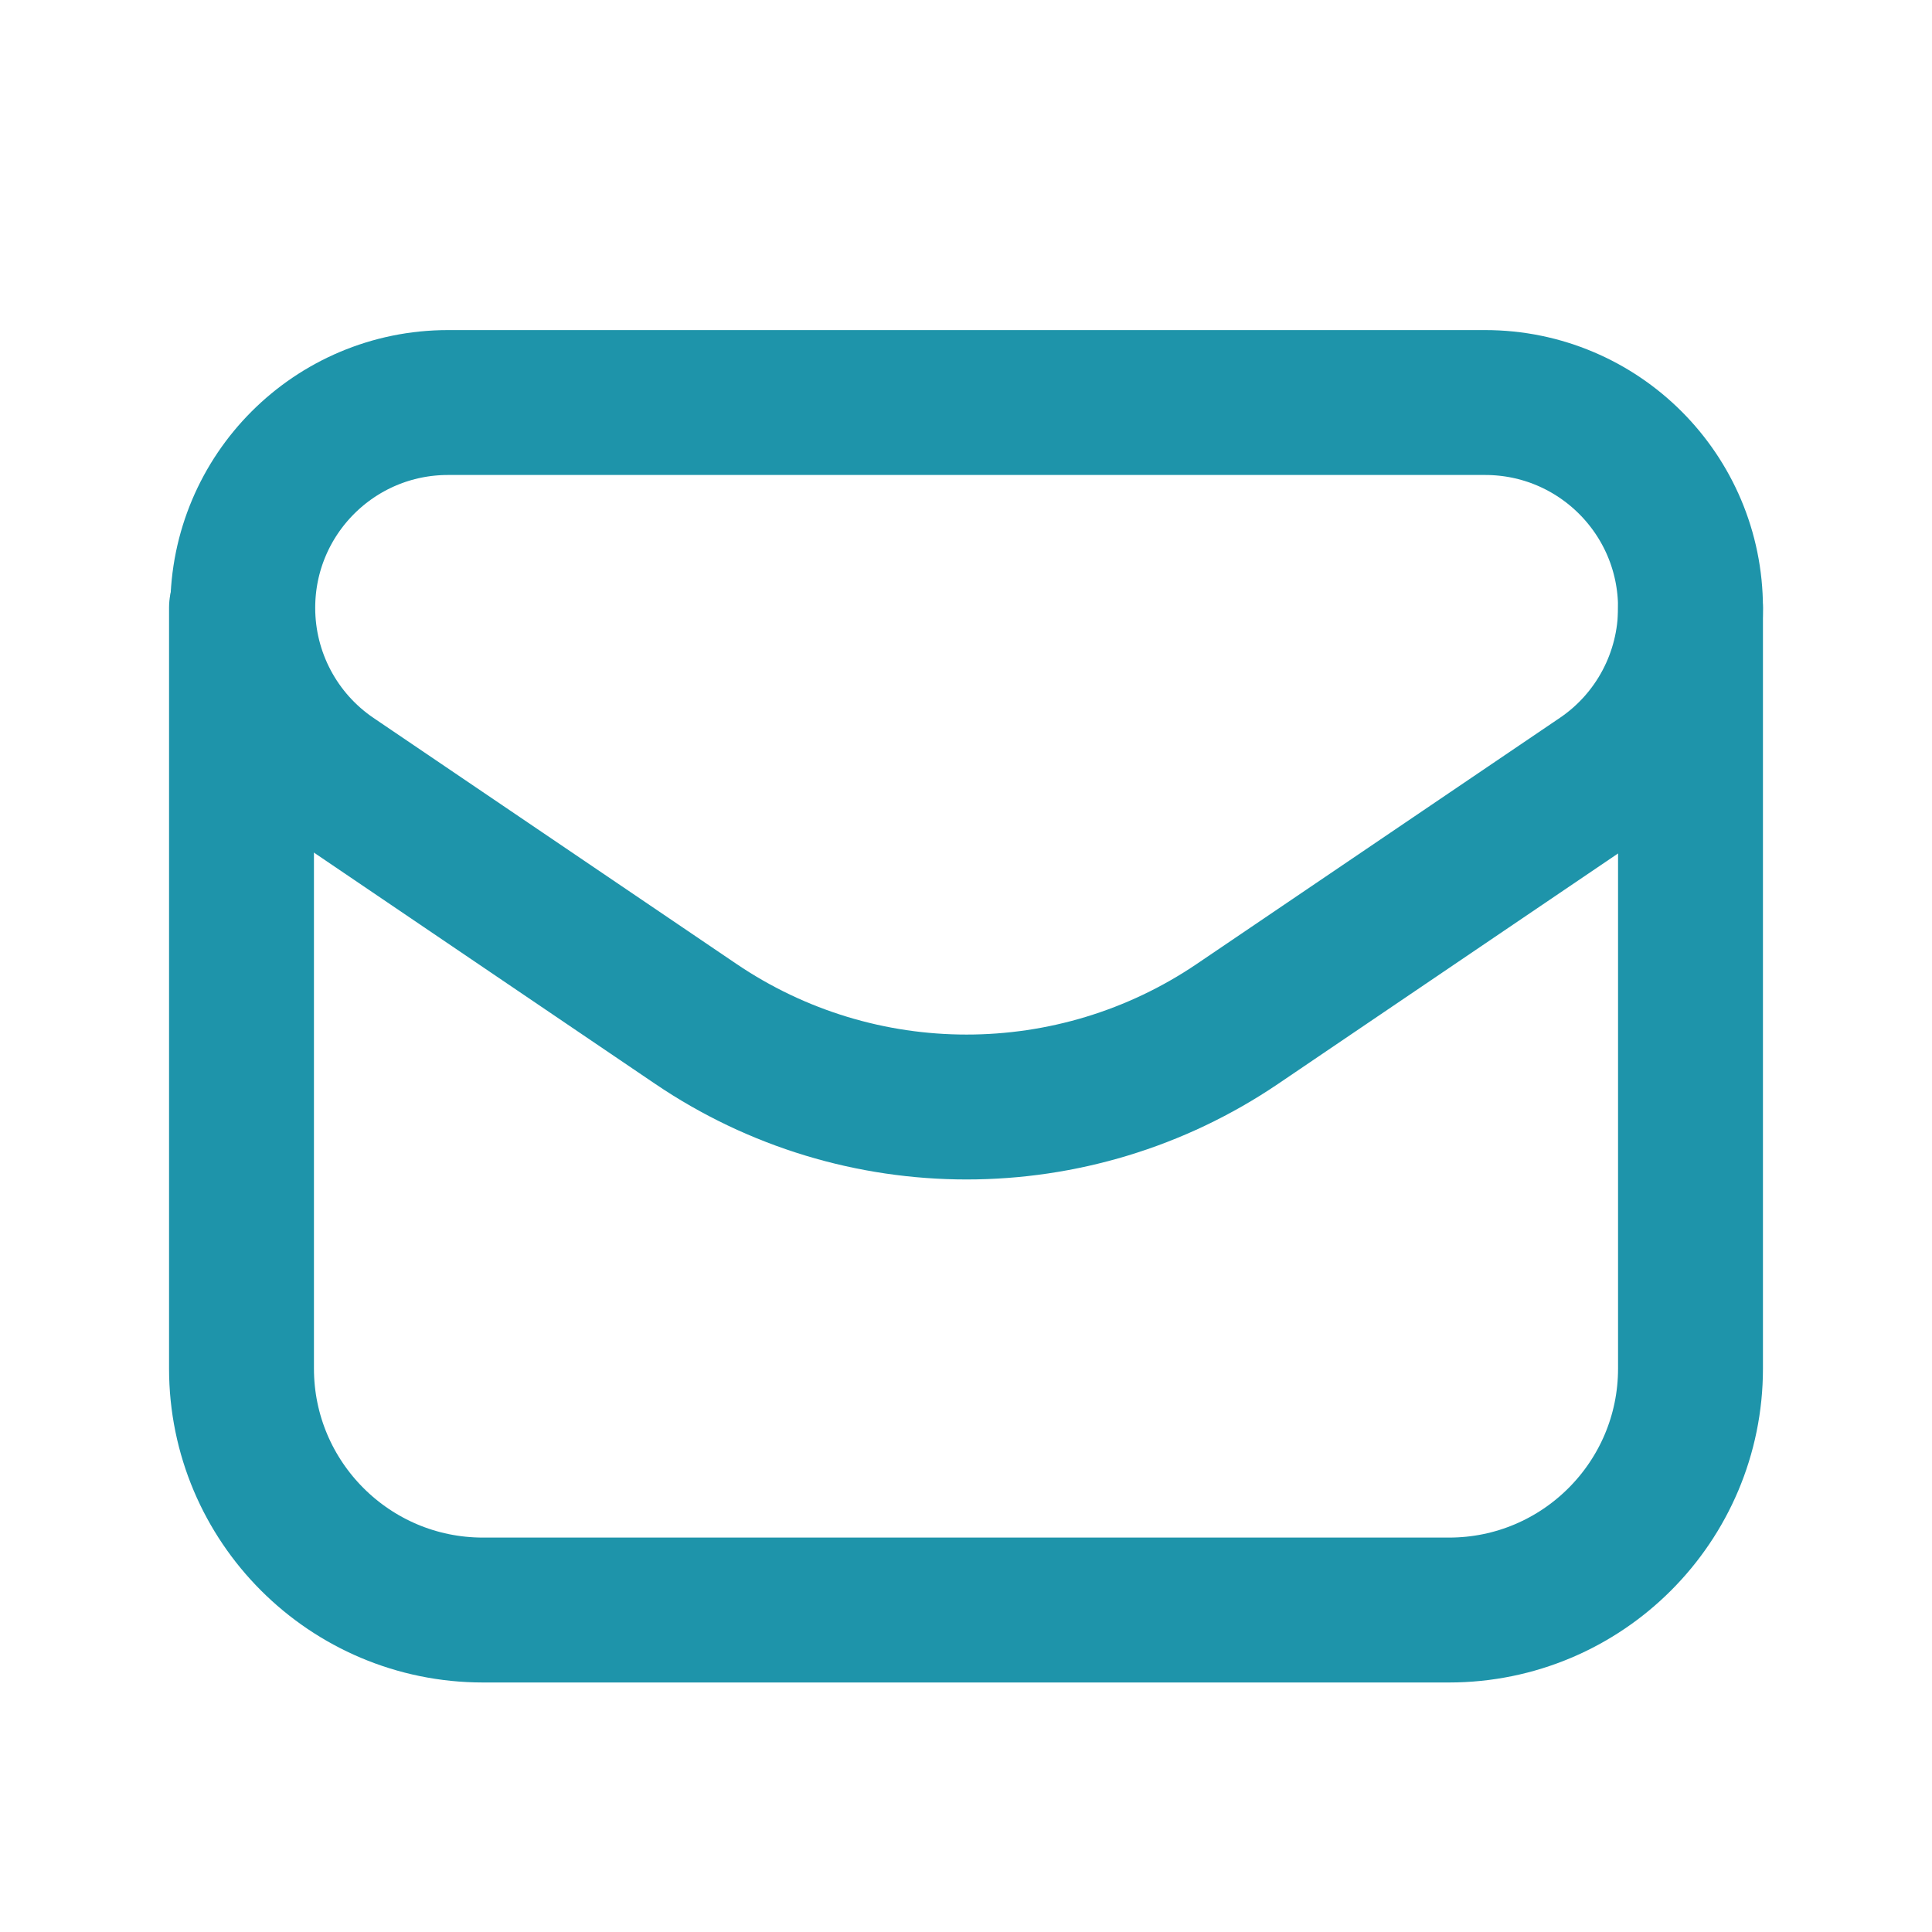
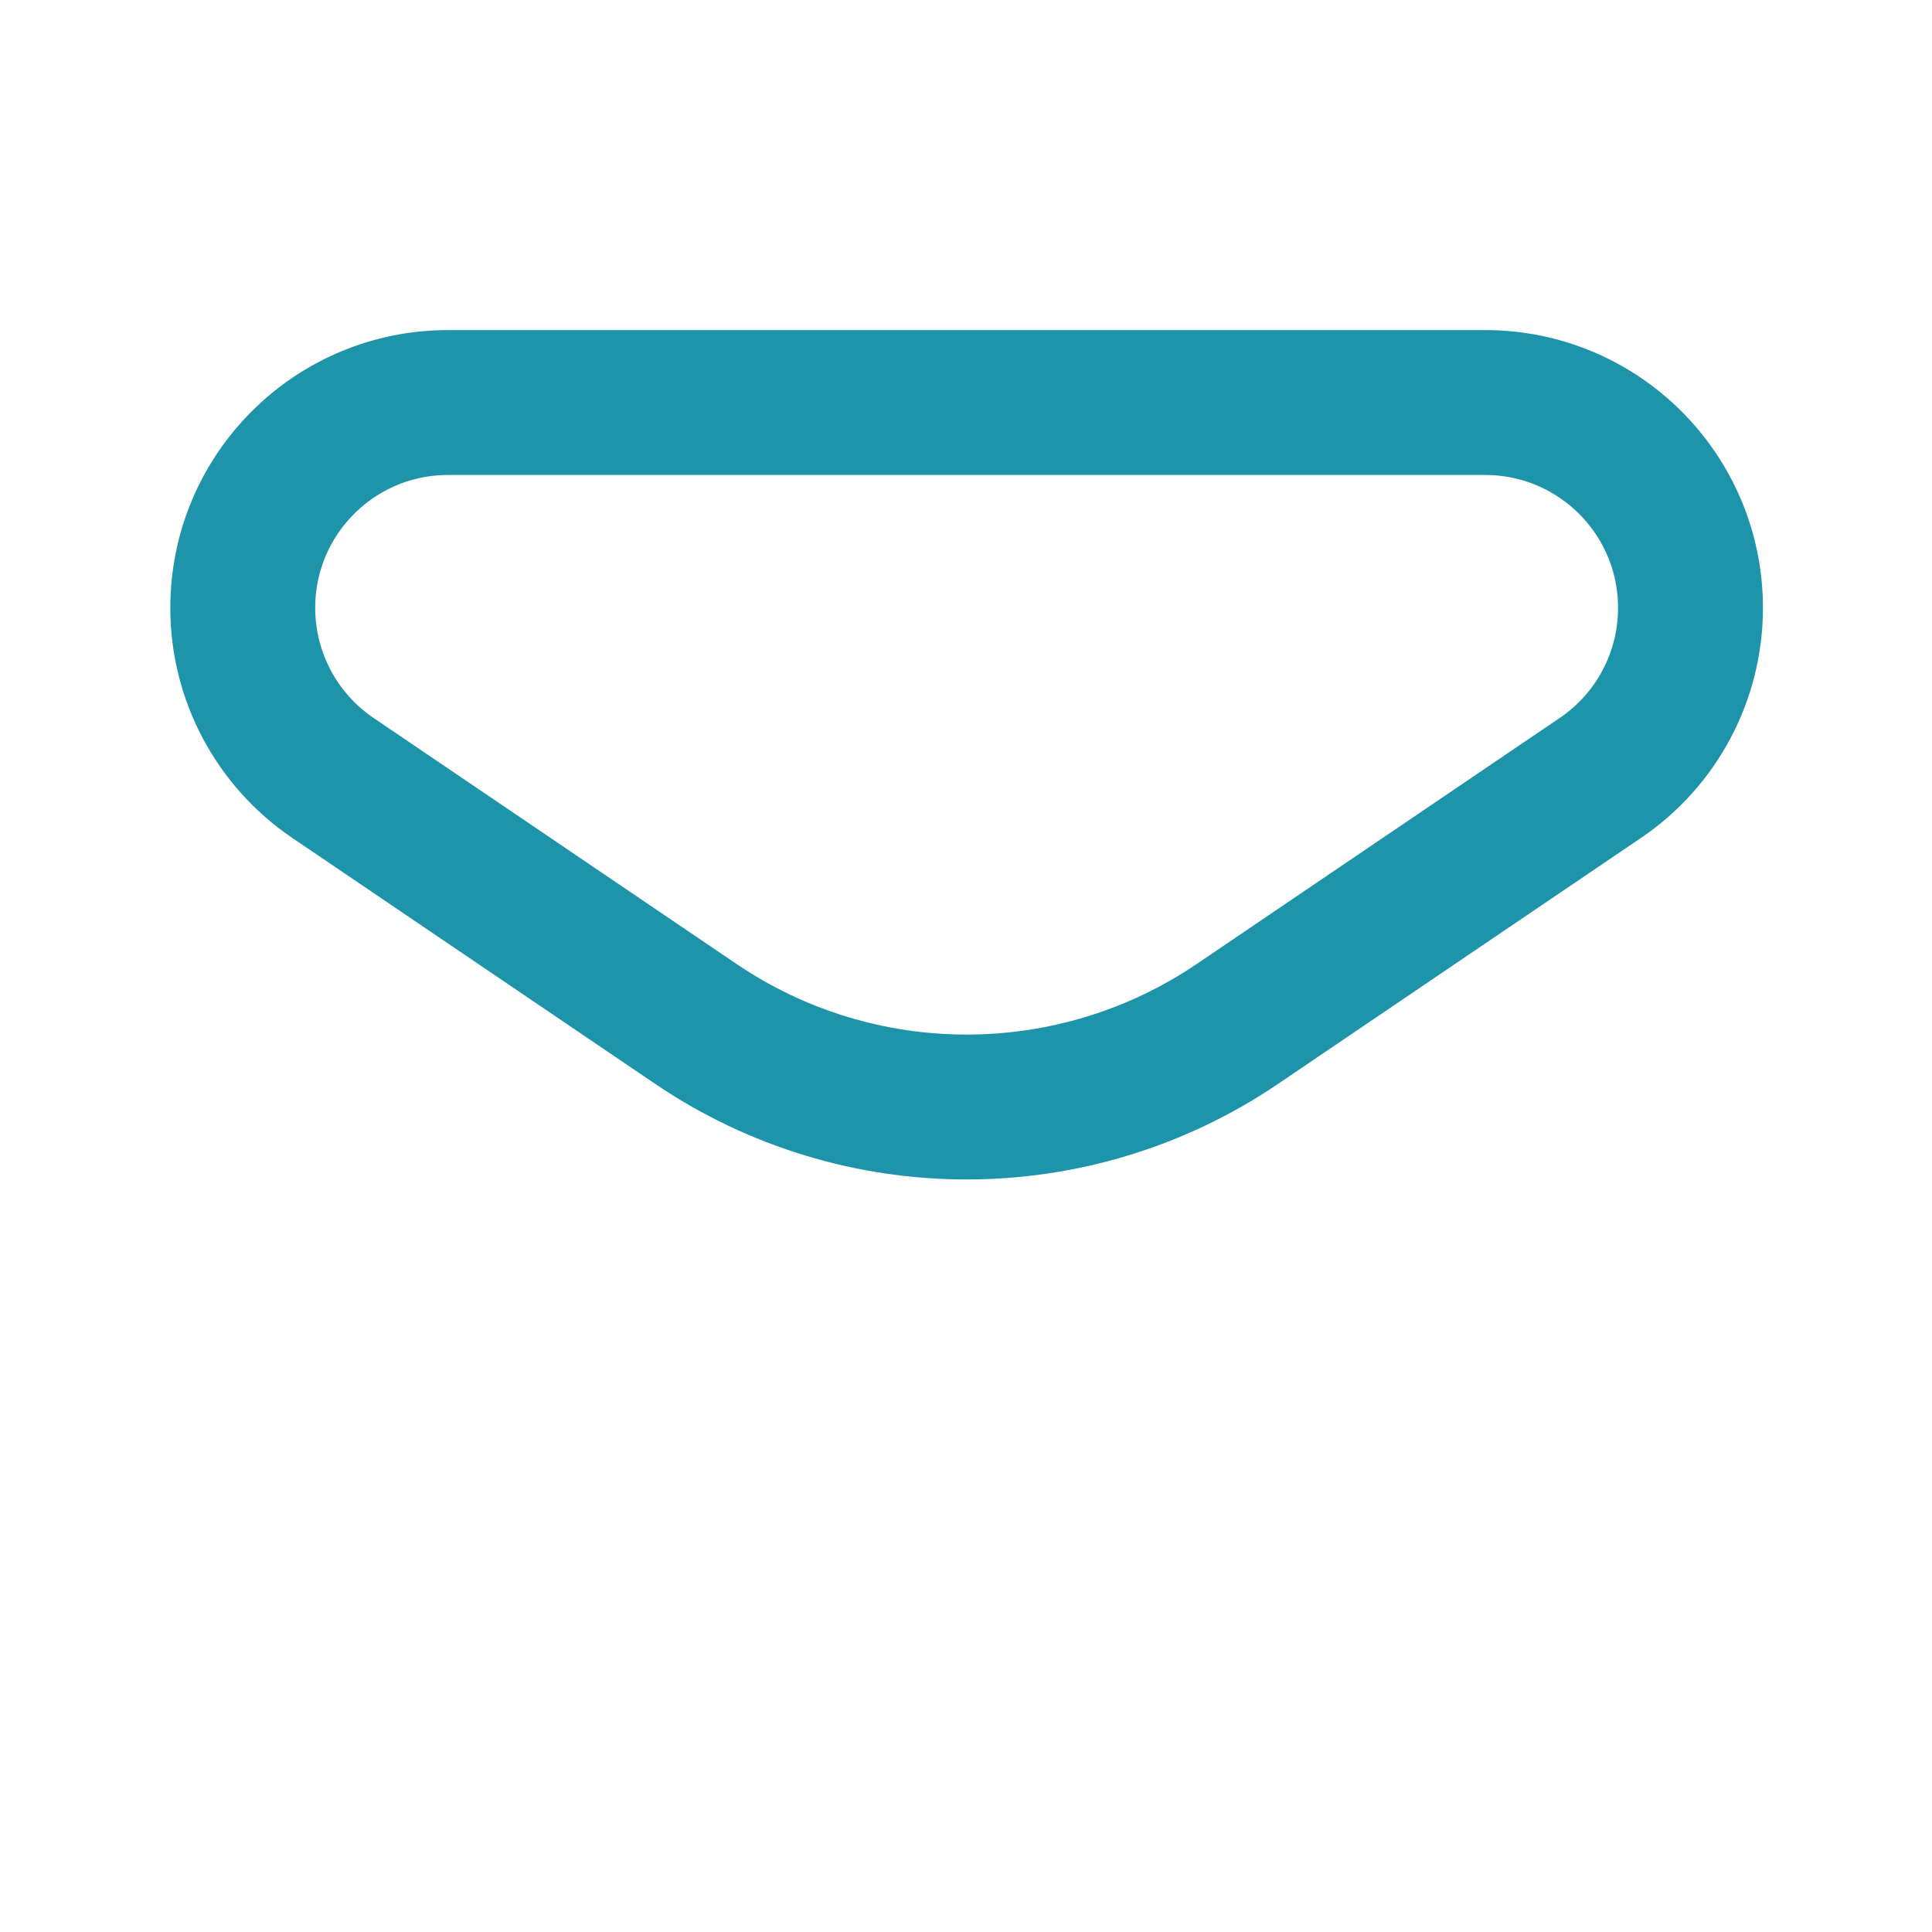
<svg xmlns="http://www.w3.org/2000/svg" width="20" height="20" viewBox="0 0 20 20" fill="none">
  <path fill-rule="evenodd" clip-rule="evenodd" d="M12.812 10.598L16.567 8.053C17.151 7.658 17.5 6.998 17.5 6.293V6.293C17.5 5.118 16.548 4.167 15.374 4.167H4.638C3.464 4.167 2.513 5.118 2.513 6.293V6.293C2.513 6.998 2.862 7.657 3.446 8.053L7.201 10.598C8.895 11.747 11.117 11.747 12.812 10.598V10.598Z" stroke="#1E94AA" stroke-width="1.5" stroke-linecap="round" stroke-linejoin="round" />
-   <path d="M2.5 6.292V14.167C2.5 15.547 3.619 16.667 5 16.667H15C16.381 16.667 17.5 15.547 17.5 14.167V6.293" stroke="#1E94AA" stroke-width="1.5" stroke-linecap="round" stroke-linejoin="round" />
</svg>